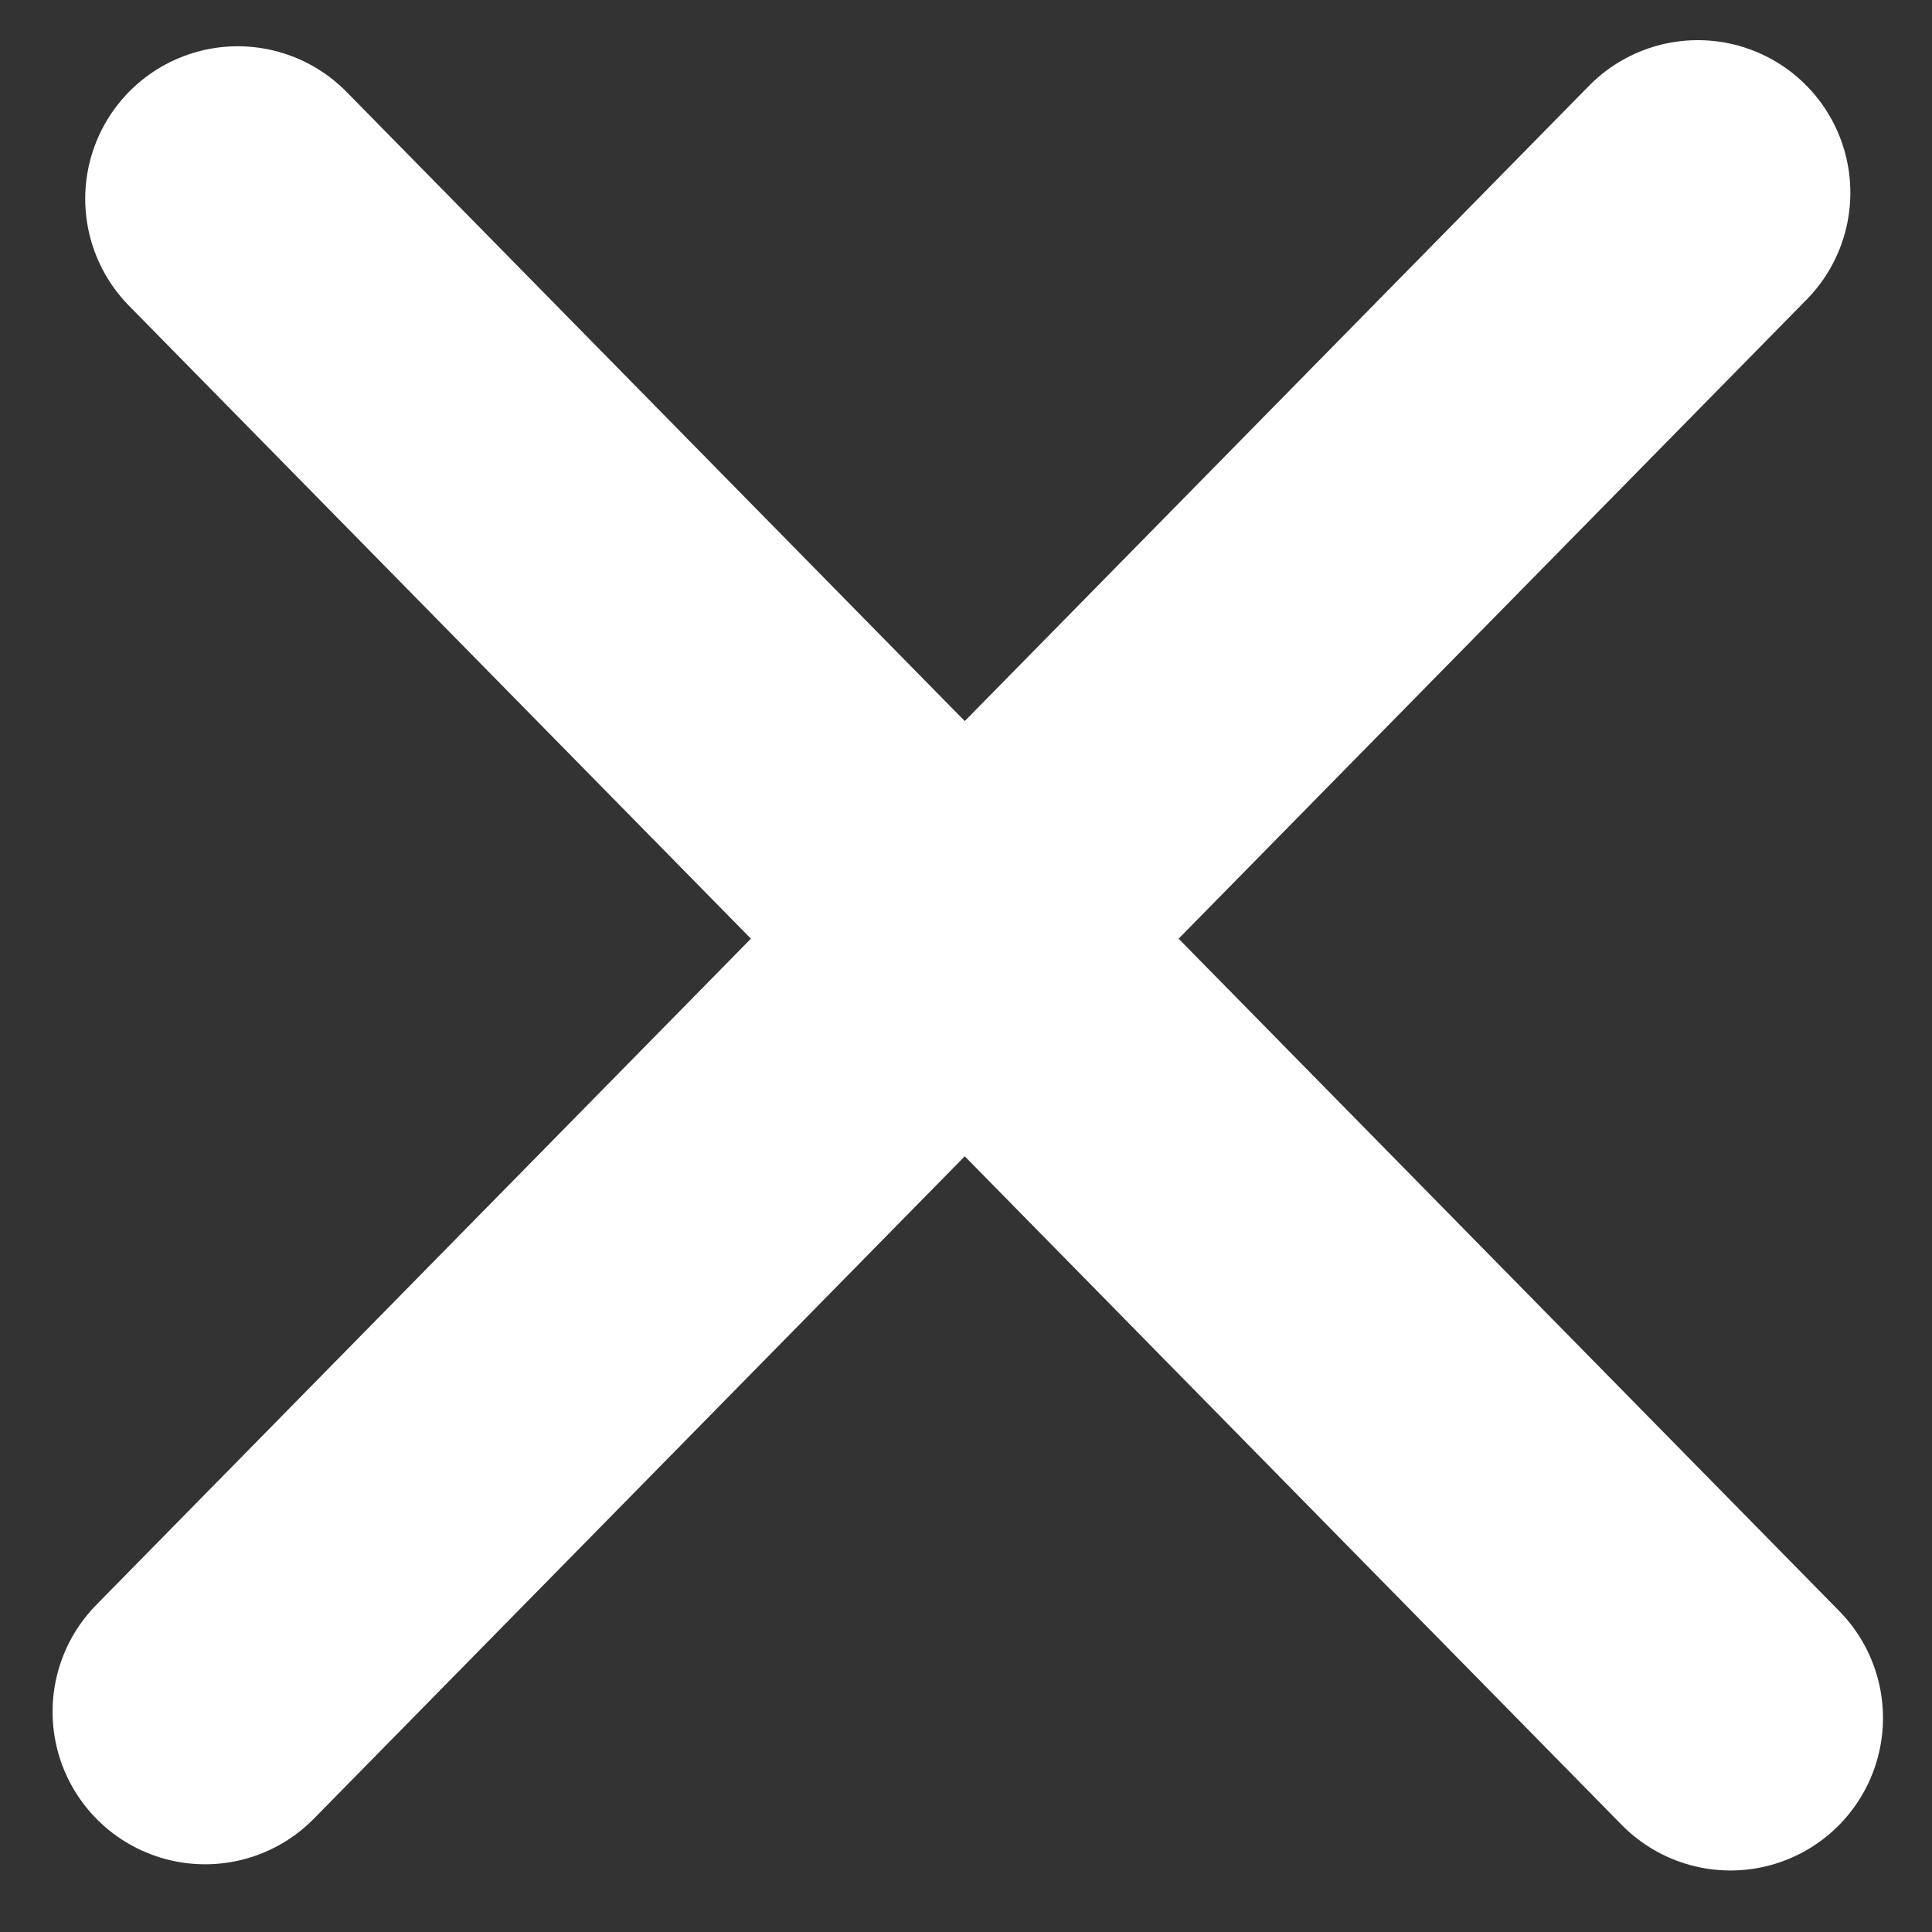
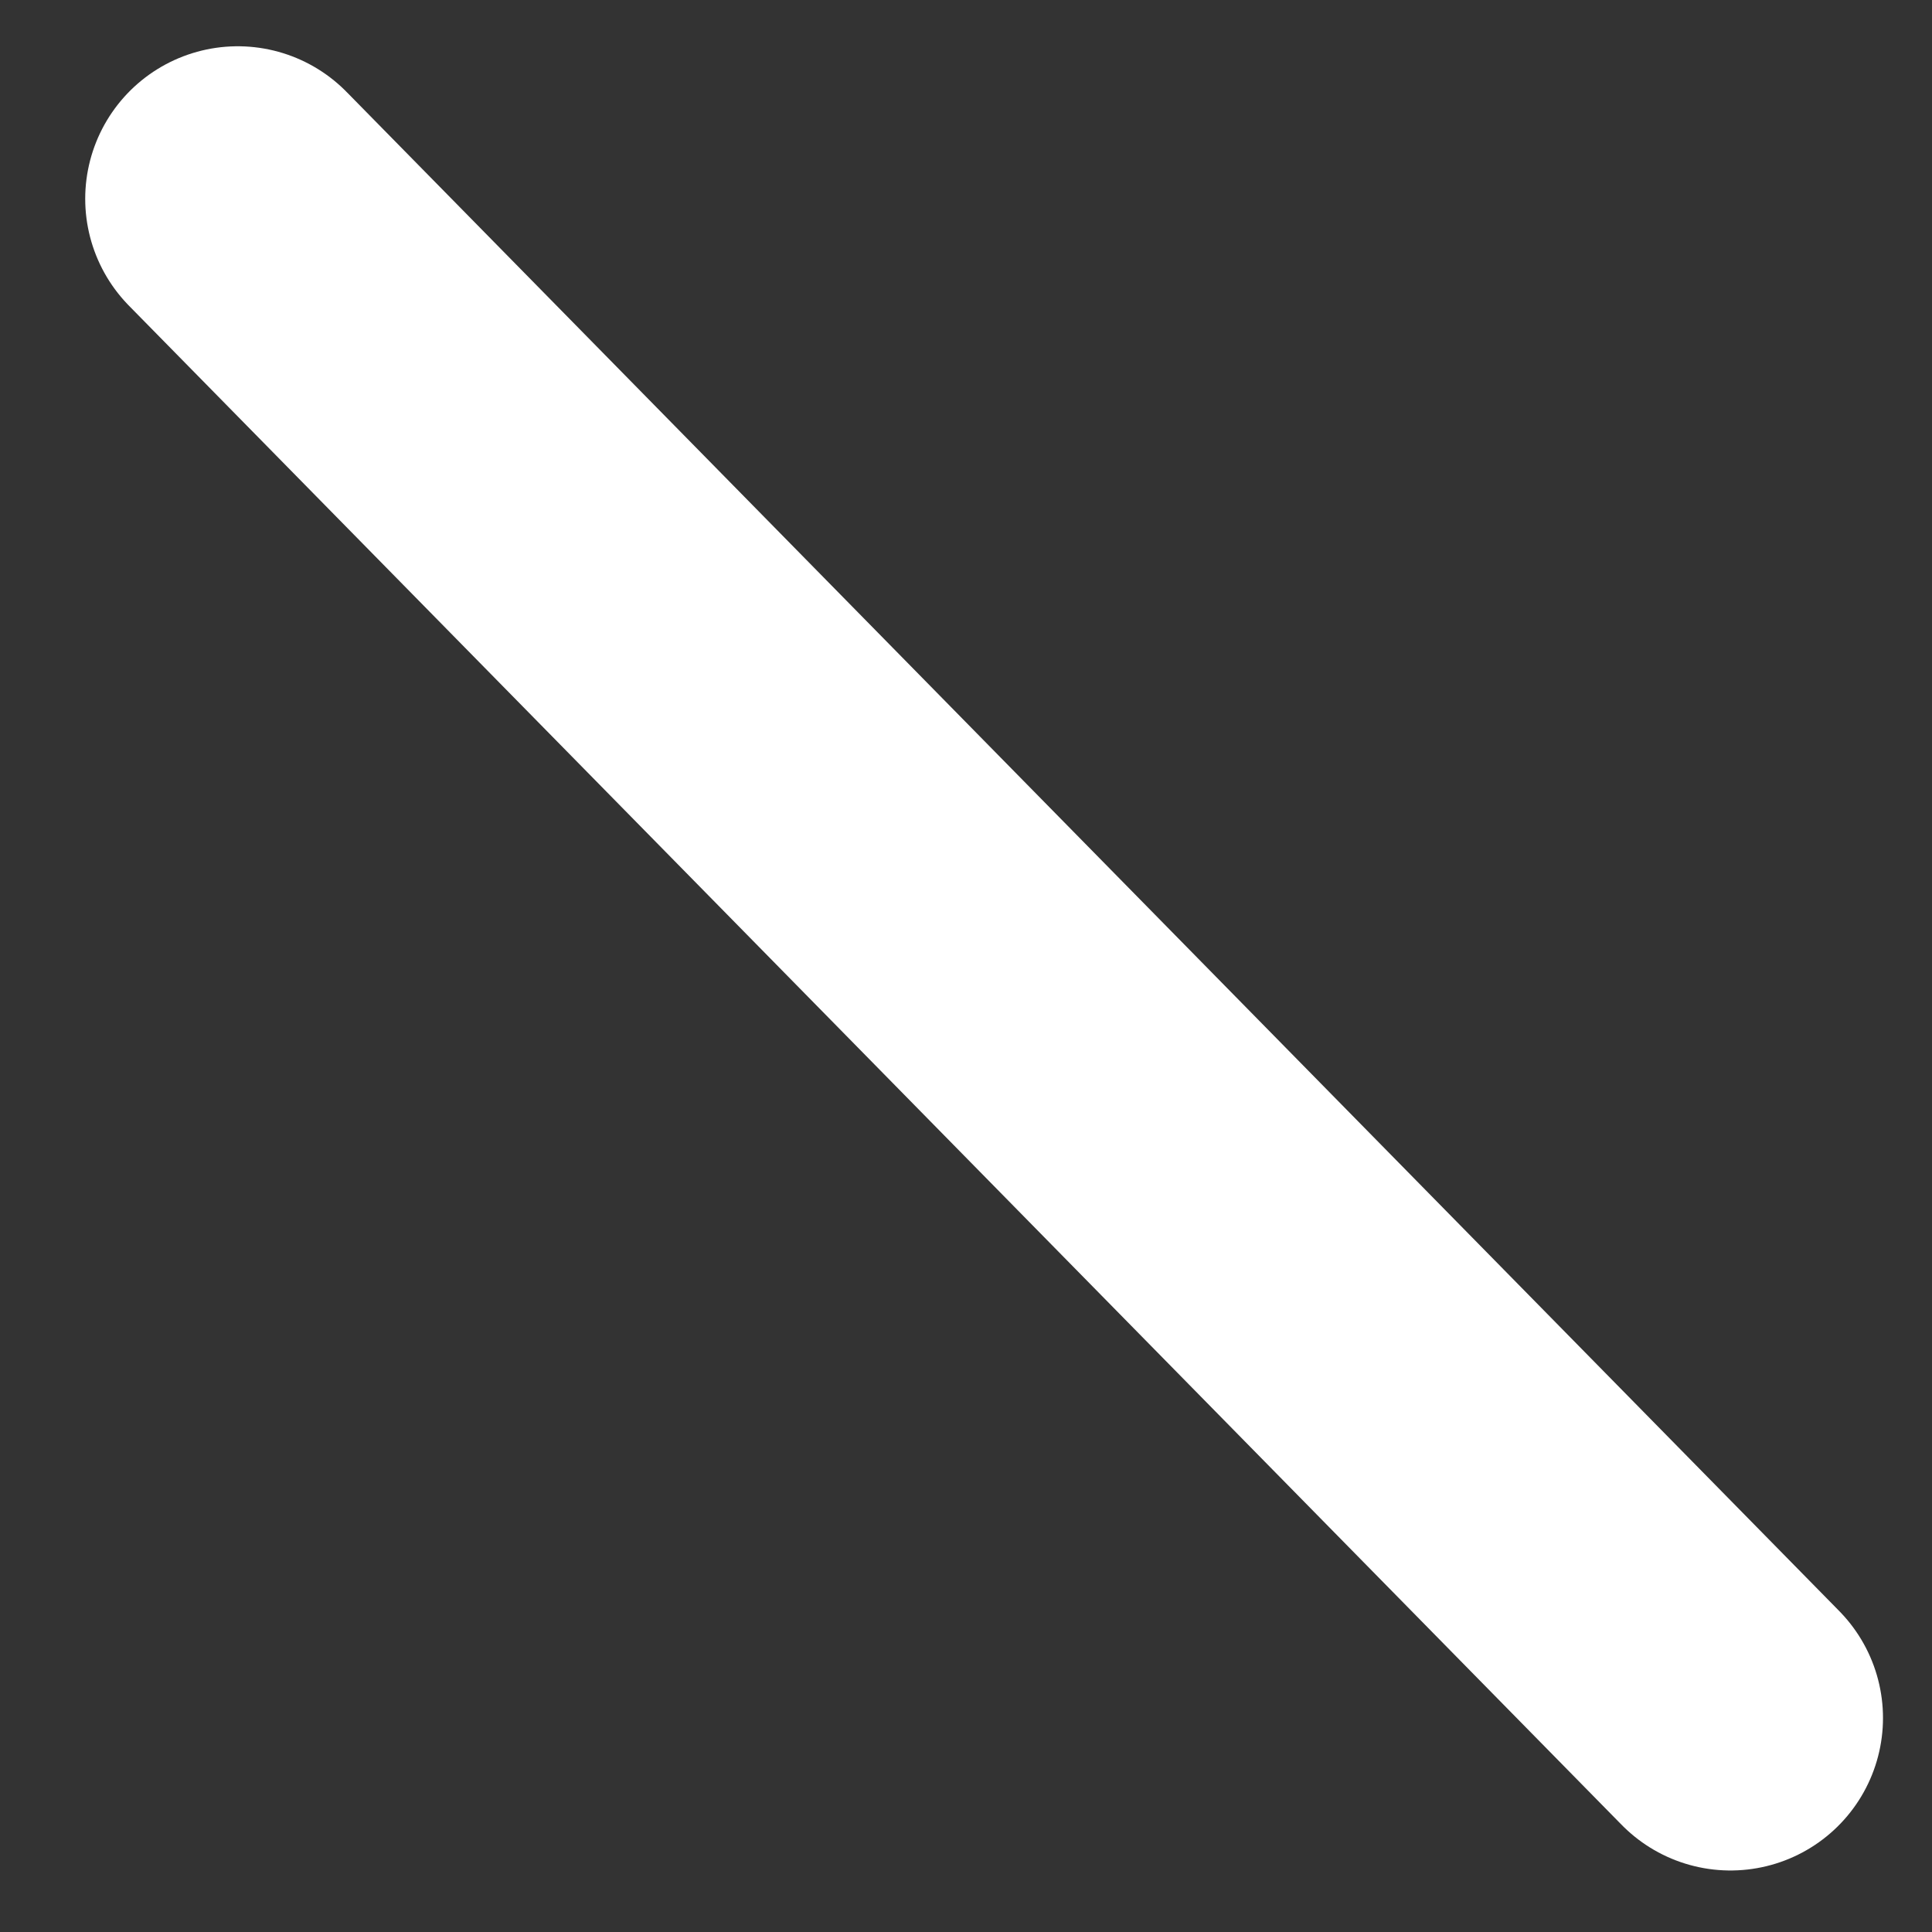
<svg xmlns="http://www.w3.org/2000/svg" width="19" height="19" viewBox="0 0 19 19" fill="none">
  <rect x="0" y="0" width="19" height="19" fill="#333333" stroke="none" />
  <path d="M2.338 1.955L17.018 16.895" stroke="white" stroke-width="3" stroke-linecap="round" />
-   <path d="M16.697 1.895L2.017 16.834" stroke="white" stroke-width="3" stroke-linecap="round" />
</svg>